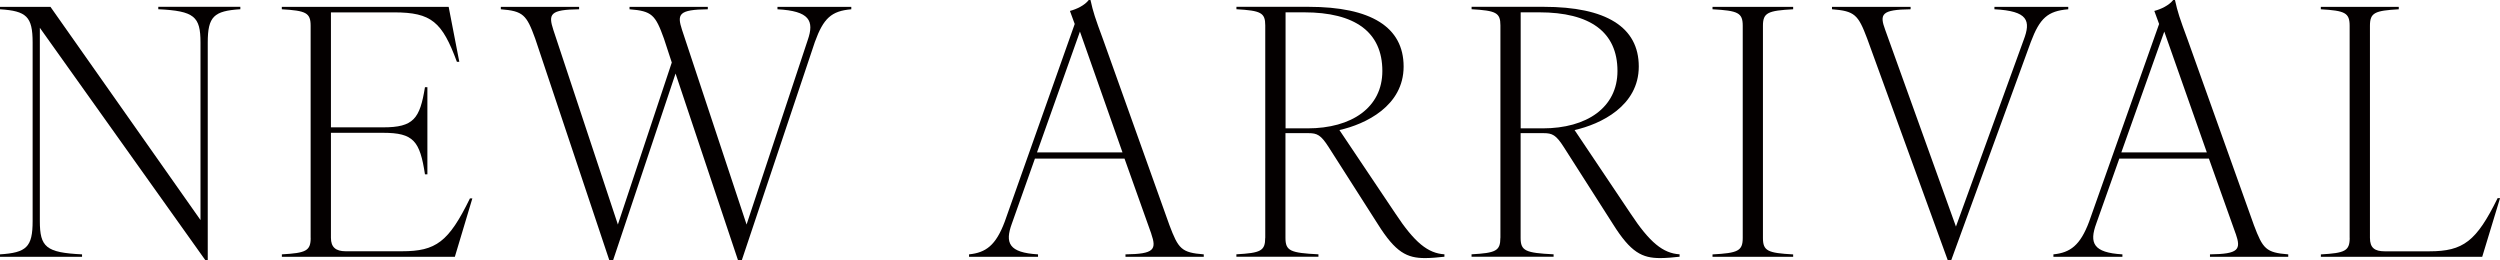
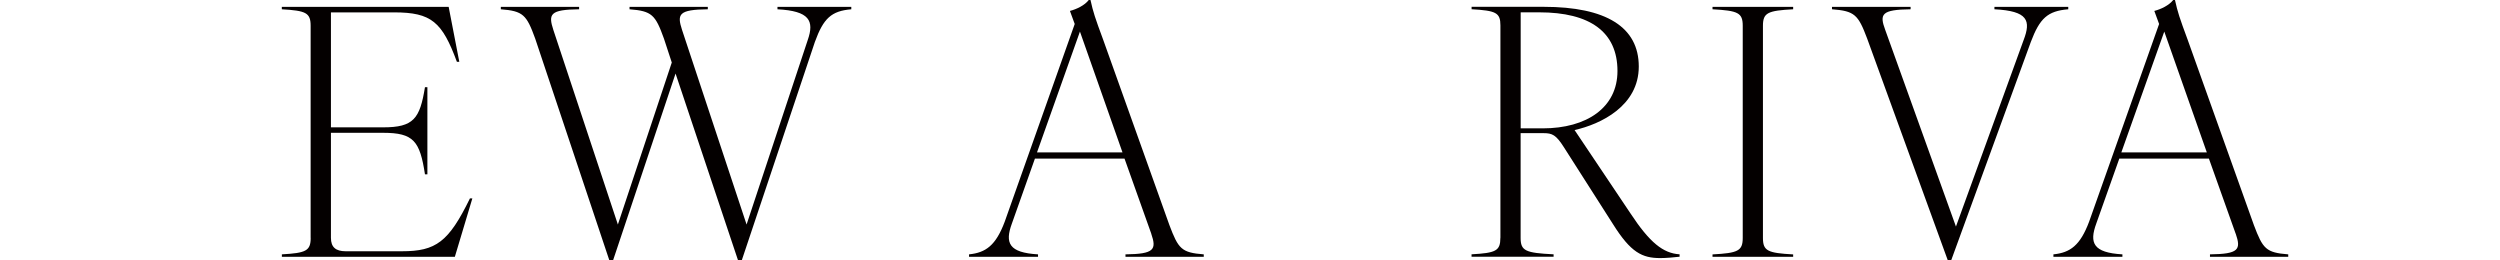
<svg xmlns="http://www.w3.org/2000/svg" id="_レイヤー_1" data-name="レイヤー 1" viewBox="0 0 517.09 53.82">
  <defs>
    <style>
      .cls-1 {
        fill: #040000;
        stroke-width: 0px;
      }
    </style>
  </defs>
-   <path class="cls-1" d="M6.75,45.72V8.8C6.75,3.41,5.47,2.27,0,1.92v-.5h10.44l31.03,44.09V8.8c0-5.4-1.28-6.53-8.73-6.89v-.5h16.97v.5c-5.47.35-6.74,1.49-6.74,6.89v45.01h-.5L8.24,5.75v39.97c0,5.4,1.28,6.53,8.73,6.89v.5H0v-.5c5.47-.35,6.75-1.49,6.75-6.89Z" />
  <path class="cls-1" d="M64.25,49.2V5.33c0-2.7-.99-3.12-5.96-3.41v-.5h34.51l2.2,11.36h-.5c-3.05-8.24-5.25-10.22-12.99-10.22h-13.06v23.78h10.79c6.32,0,7.6-1.78,8.66-8.31h.5v18.03h-.5c-1.06-6.89-2.34-8.59-8.66-8.59h-10.79v21.73c0,1.92.99,2.77,3.05,2.77h11.64c7.03,0,9.66-1.92,14.06-10.93h.5l-3.62,12.07h-35.78v-.5c4.97-.28,5.96-.71,5.96-3.41Z" />
  <path class="cls-1" d="M130.21,1.92v-.5h16.19v.5c-6.04.07-6.39.99-5.33,4.26l13.35,40.26,12.64-38.13c1.42-4.05.35-6.04-6.25-6.39v-.5h15.27v.5c-4.12.35-5.75,1.85-7.53,6.75l-15.12,45.16h-.78l-12.92-38.62-12.92,38.62h-.78l-15.34-45.87c-1.78-4.9-2.49-5.68-7.1-6.04v-.5h16.19v.5c-6.04.07-6.39.99-5.33,4.26l13.35,40.26,11.15-33.51-1.63-4.97c-1.77-4.9-2.48-5.68-7.1-6.04Z" />
  <path class="cls-1" d="M238.13,48.35l-5.54-15.55h-18.53l-4.76,13.42c-1.49,4.05-.64,6.04,5.4,6.39v.5h-14.27v-.5c3.48-.35,5.54-1.85,7.38-6.75l14.48-40.9-.99-2.7c1.35-.35,3.05-1.14,3.9-2.27h.35c.57,2.56.92,3.62,2.63,8.24l13.7,38.34c1.85,4.9,2.48,5.68,7.1,6.04v.5h-16.19v-.5c5.96-.07,6.46-.99,5.33-4.26ZM232.17,31.52l-8.8-24.99-8.88,24.99h17.68Z" />
-   <path class="cls-1" d="M261.7,49.2V5.25c0-2.63-.92-3.05-5.96-3.34v-.5h14.91c12.92,0,19.67,4.19,19.67,12.35s-7.88,11.93-13.28,13.14l11.57,17.25c3.98,6.04,6.75,8.24,10.15,8.45v.5c-1.21.14-2.84.28-3.98.28-3.76,0-6.11-1.14-9.8-7.03l-10.15-15.9c-1.63-2.56-2.41-2.91-4.19-2.91h-4.76v21.65c0,2.7.99,3.12,6.82,3.41v.5h-16.97v-.5c5.04-.28,5.96-.71,5.96-3.41ZM270.44,26.55c9.16,0,15.48-4.33,15.48-11.86,0-8.09-5.68-12.14-16.19-12.14h-3.83v24h4.54Z" />
  <path class="cls-1" d="M310.34,49.2V5.25c0-2.63-.92-3.05-5.96-3.34v-.5h14.91c12.92,0,19.67,4.19,19.67,12.35s-7.88,11.93-13.28,13.14l11.57,17.25c3.98,6.04,6.75,8.24,10.15,8.45v.5c-1.21.14-2.84.28-3.98.28-3.76,0-6.11-1.14-9.8-7.03l-10.15-15.9c-1.63-2.56-2.41-2.91-4.19-2.91h-4.76v21.65c0,2.7.99,3.12,6.82,3.41v.5h-16.97v-.5c5.04-.28,5.96-.71,5.96-3.41ZM319.07,26.55c9.16,0,15.48-4.33,15.48-11.86,0-8.09-5.68-12.14-16.19-12.14h-3.83v24h4.54Z" />
  <path class="cls-1" d="M360.46,49.2V5.33c0-2.7-.99-3.12-6.25-3.41v-.5h16.68v.5c-5.25.28-6.25.71-6.25,3.41v43.88c0,2.7.99,3.12,6.25,3.41v.5h-16.68v-.5c5.25-.28,6.25-.71,6.25-3.41Z" />
  <path class="cls-1" d="M378.92,1.92v-.5h16.26v.5c-6.04.07-6.46.99-5.25,4.26l14.63,40.68,13.99-38.55c1.56-4.05.92-6.04-6.03-6.39v-.5h15.27v.5c-4.26.35-5.89,1.85-7.74,6.75l-16.47,45.16h-.71l-16.68-45.87c-1.85-4.9-2.56-5.68-7.24-6.04Z" />
  <path class="cls-1" d="M462.42,48.35l-5.54-15.55h-18.53l-4.76,13.42c-1.49,4.05-.64,6.04,5.4,6.39v.5h-14.27v-.5c3.48-.35,5.54-1.85,7.38-6.75l14.48-40.9-.99-2.7c1.35-.35,3.05-1.14,3.91-2.27h.36c.57,2.56.92,3.62,2.63,8.24l13.7,38.34c1.85,4.9,2.49,5.68,7.1,6.04v.5h-16.19v-.5c5.96-.07,6.46-.99,5.33-4.26ZM456.45,31.52l-8.8-24.99-8.88,24.99h17.68Z" />
-   <path class="cls-1" d="M485.99,49.2V5.33c0-2.7-.99-3.12-5.96-3.41v-.5h16.12v.5c-4.97.28-5.96.71-5.96,3.41v43.88c0,2.06.99,2.77,3.05,2.77h9.23c7.03,0,9.73-2.06,14.13-11h.5l-3.69,12.14h-33.37v-.5c4.97-.28,5.96-.71,5.96-3.41Z" />
</svg>